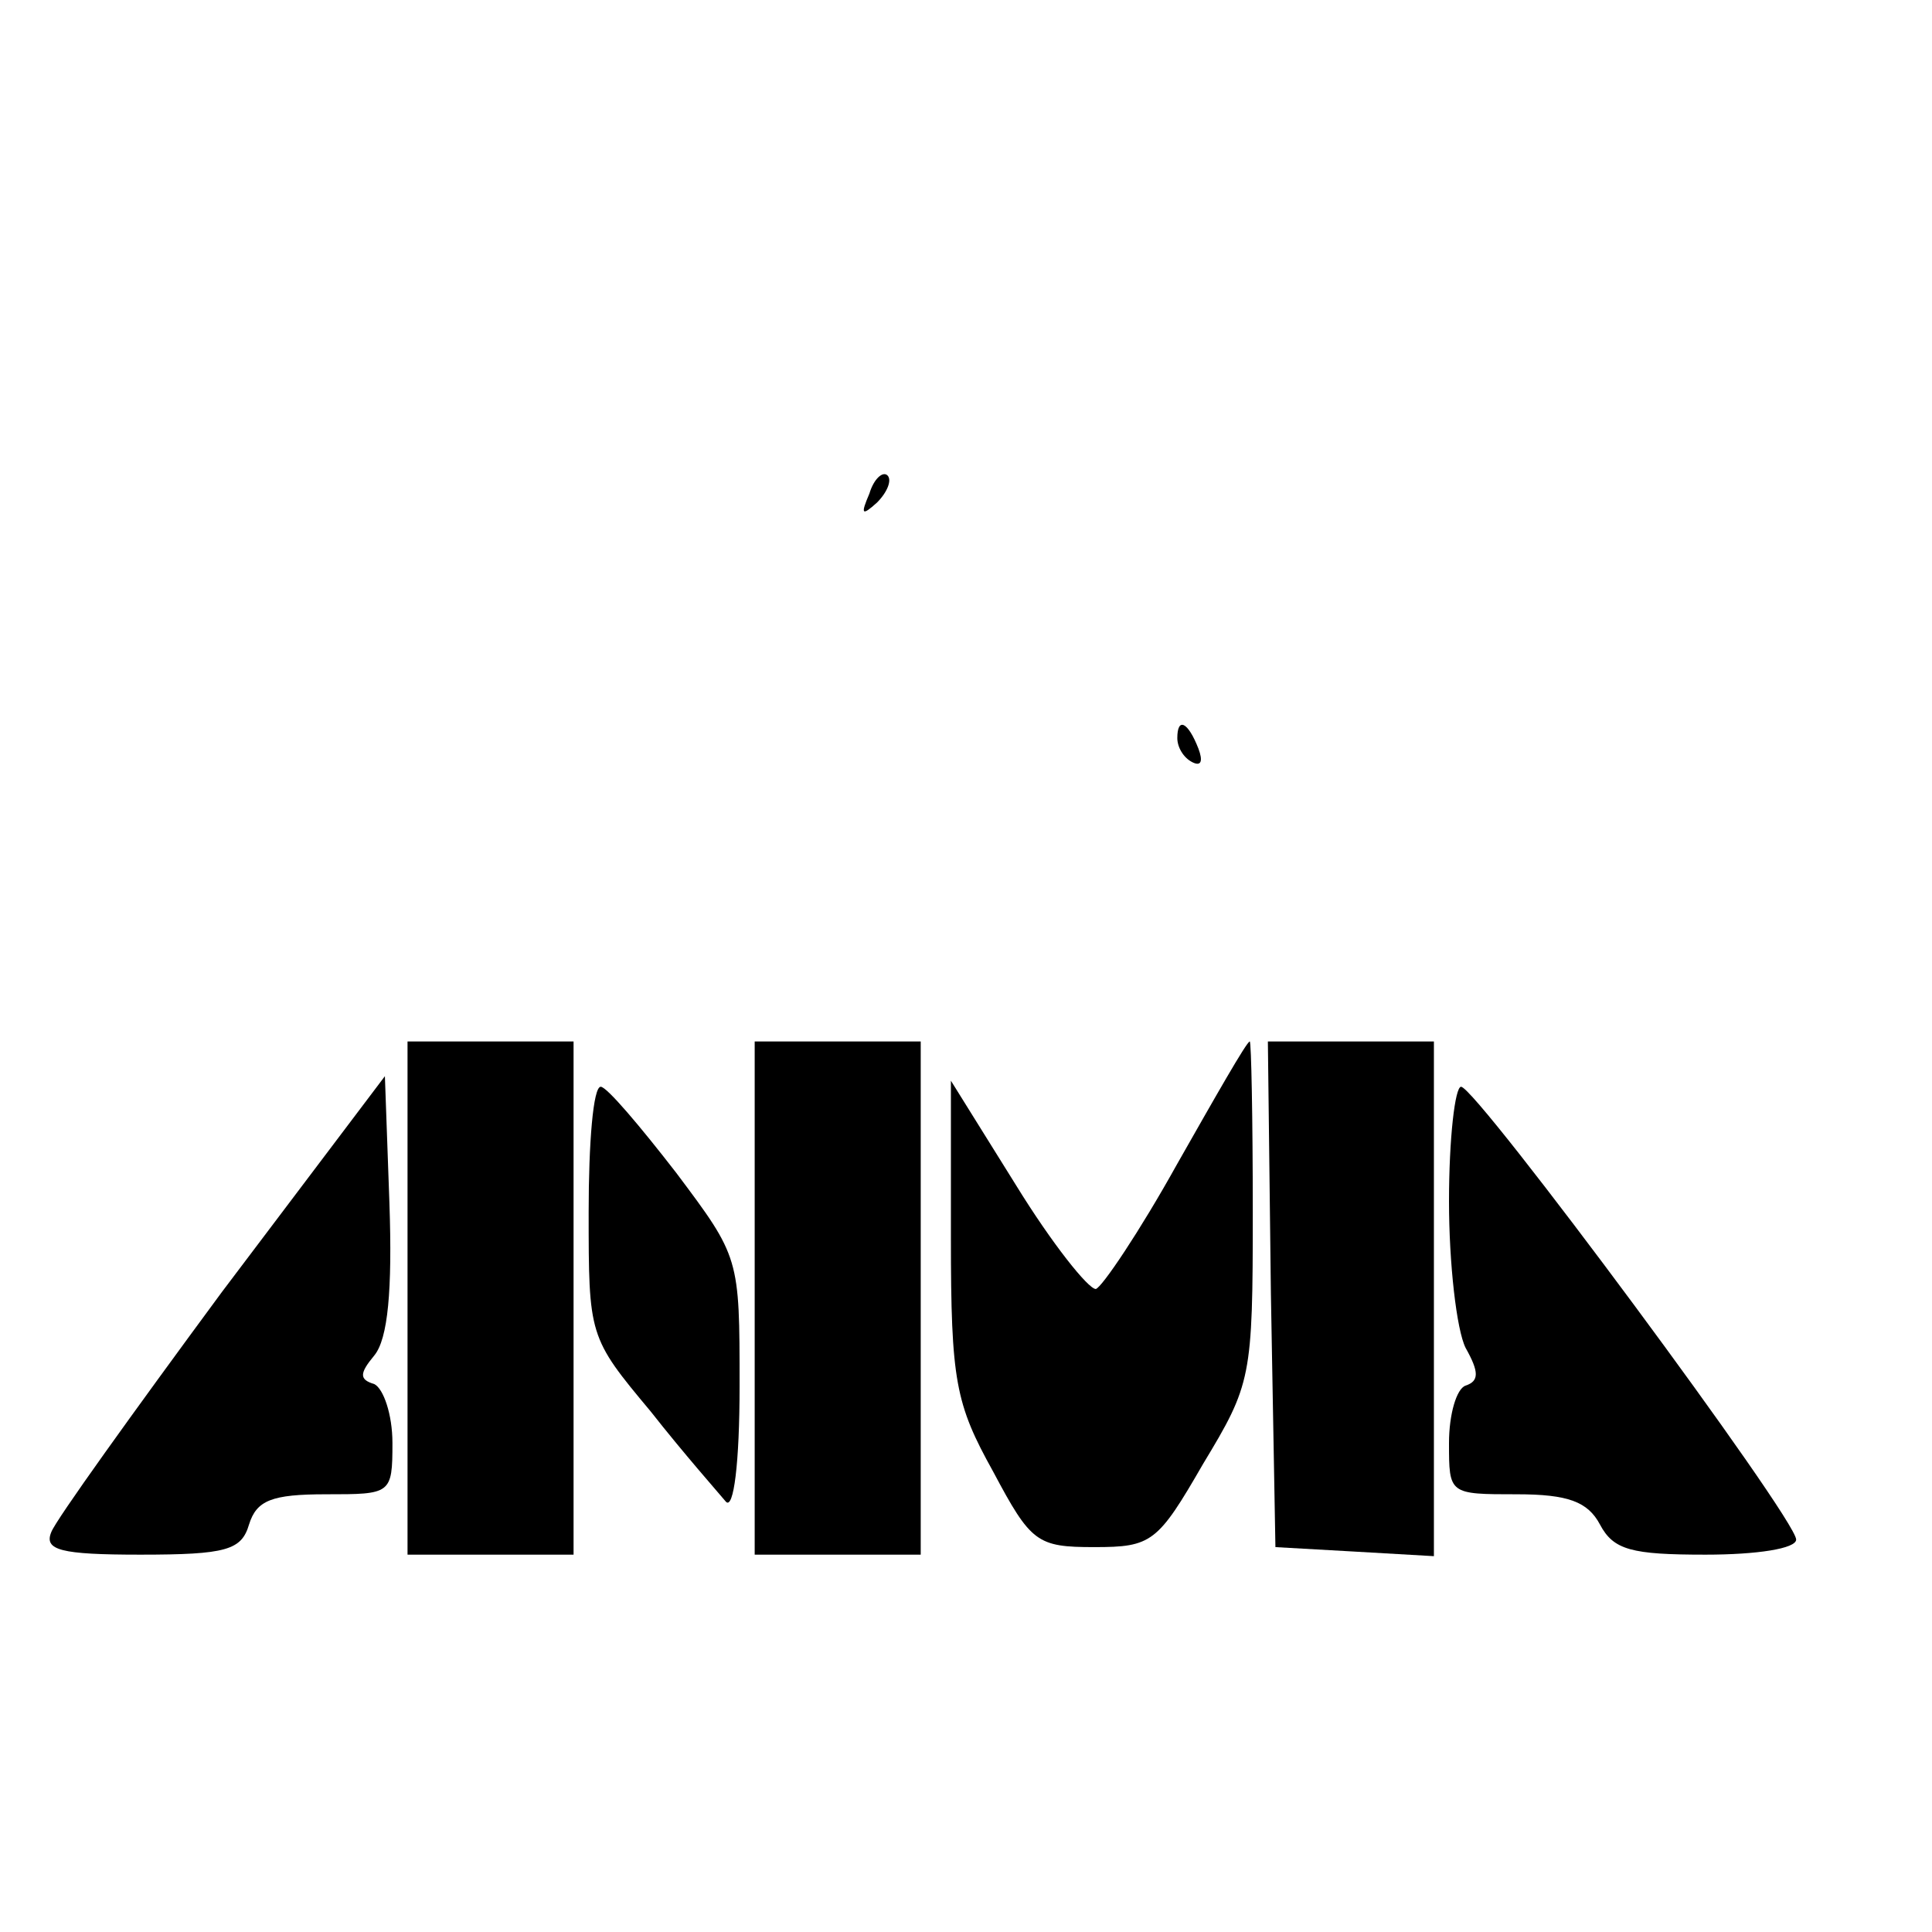
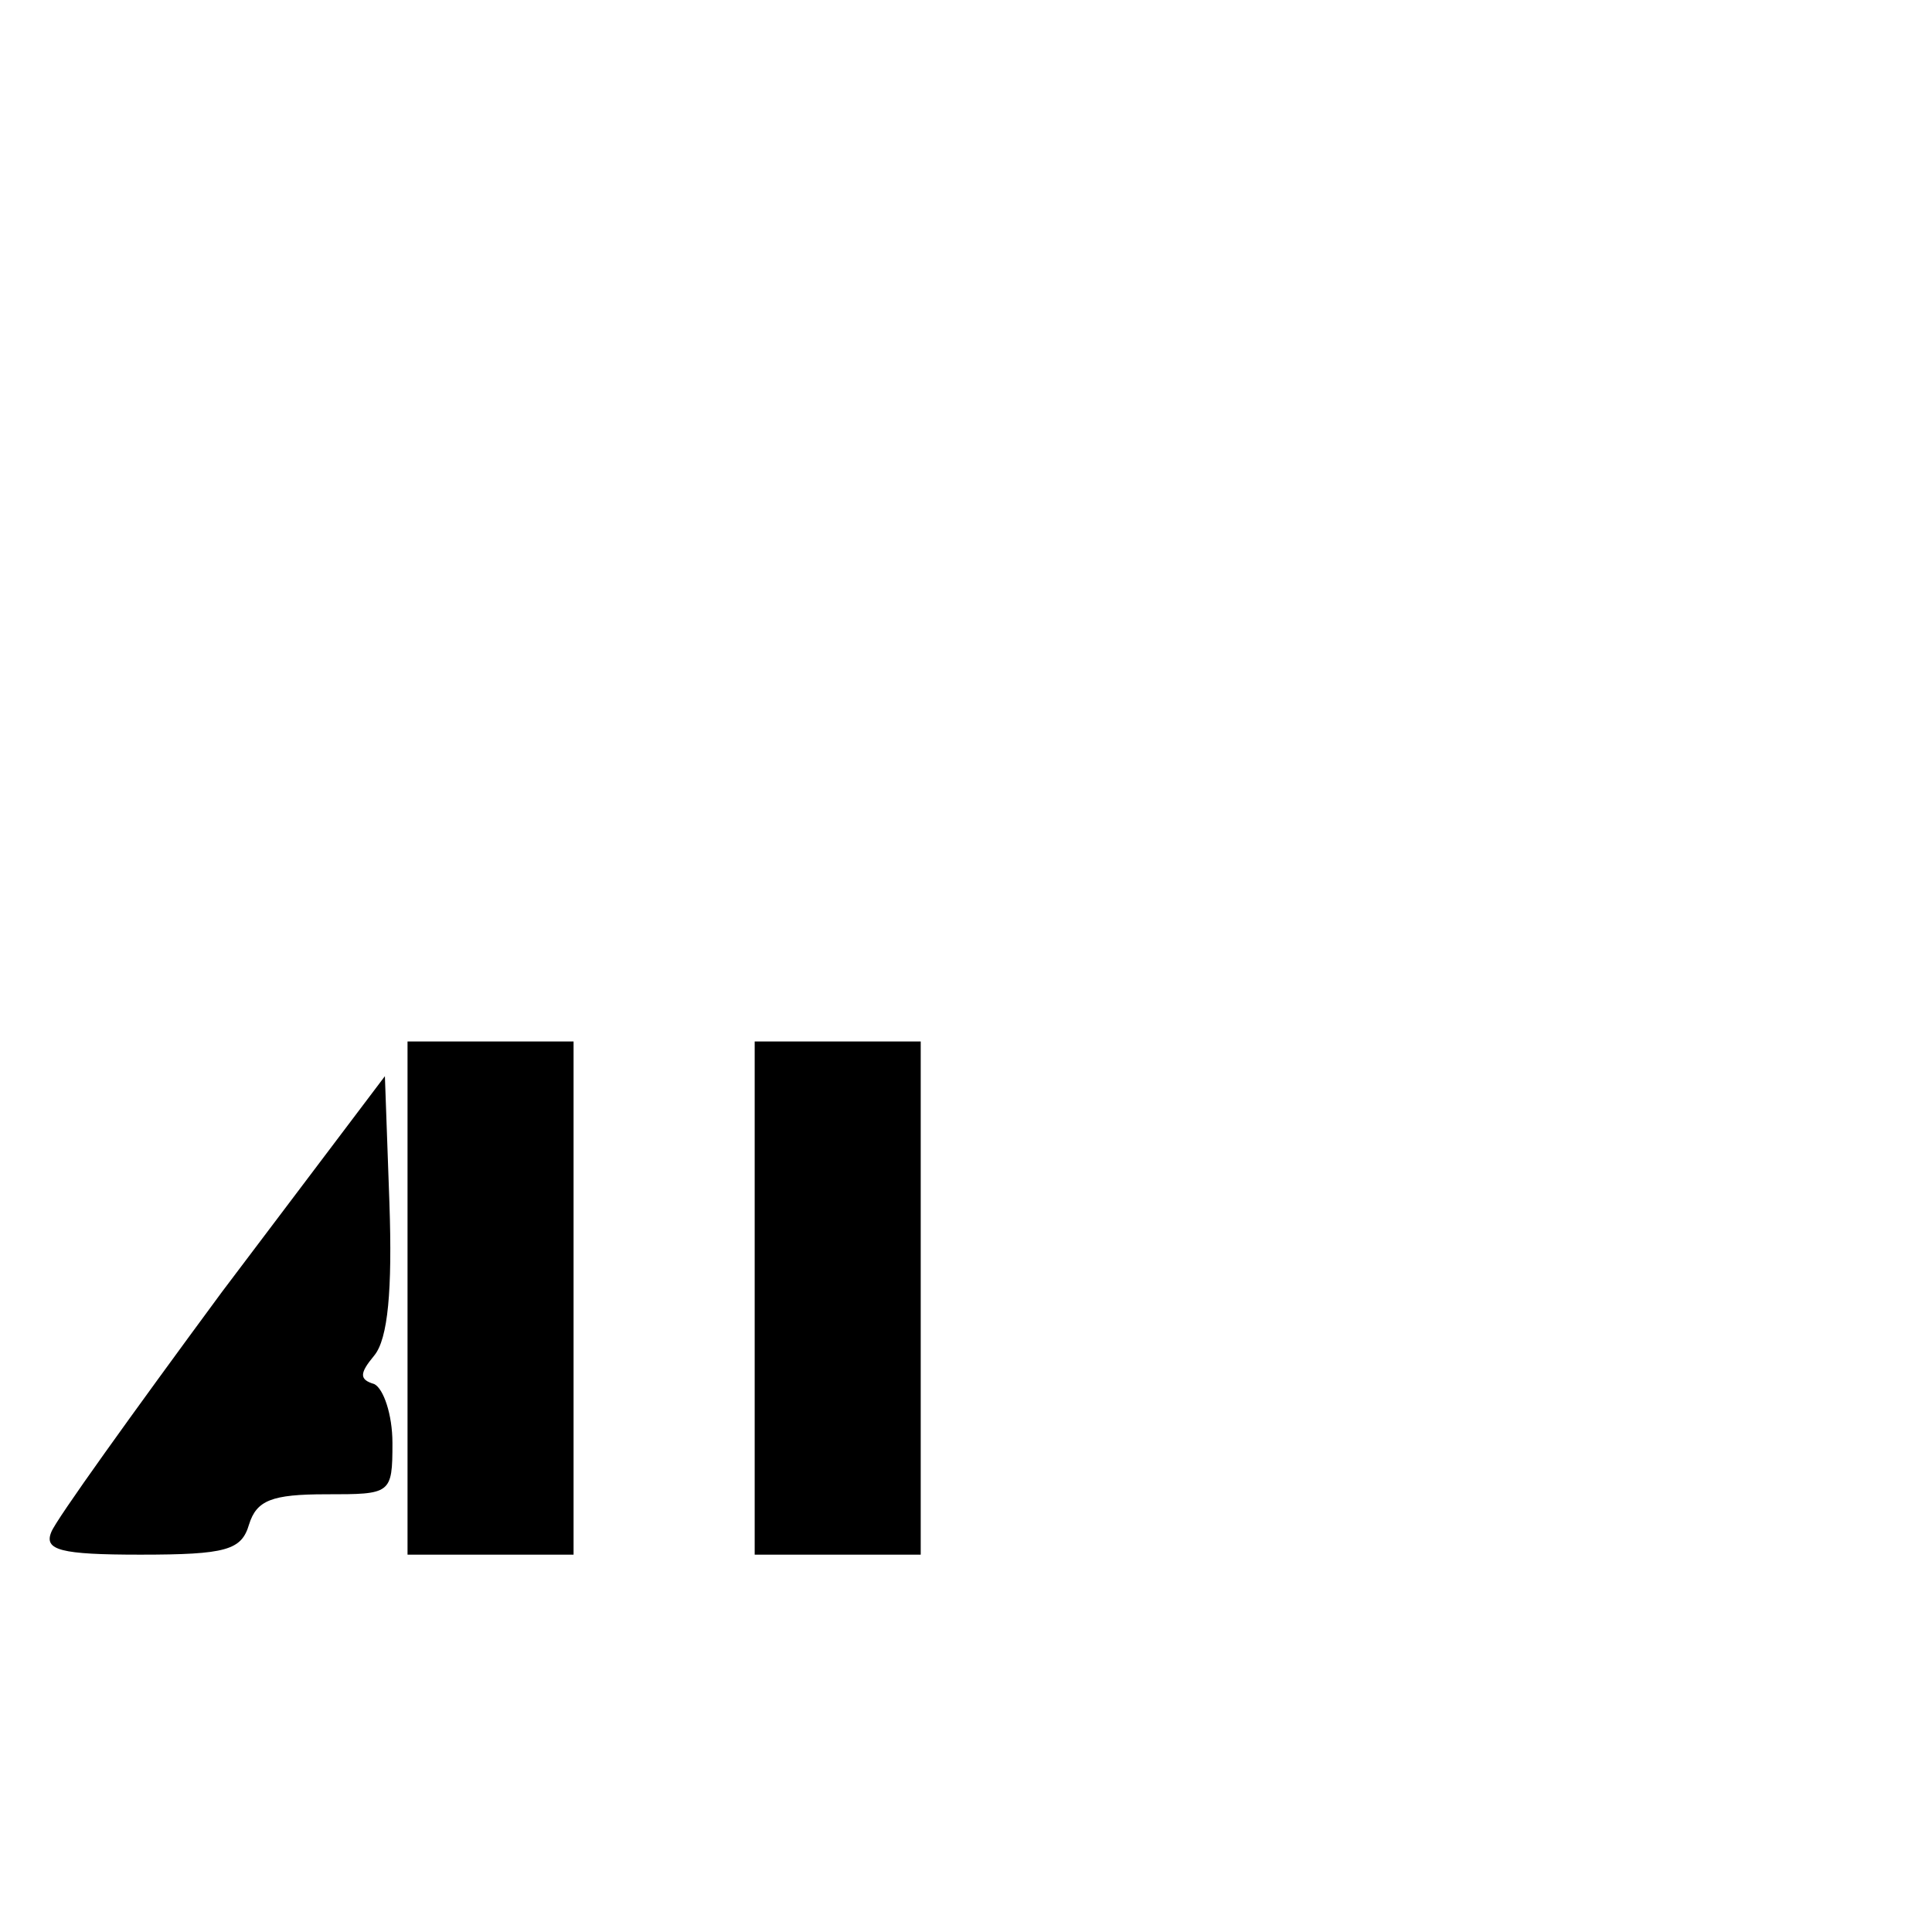
<svg xmlns="http://www.w3.org/2000/svg" version="1.0" width="128pt" height="128pt" viewBox="0 0 128 128" preserveAspectRatio="xMidYMid meet">
  <g transform="translate(0,128) scale(0.1,-0.1)" fill="#000000" stroke="none">
-     <path d="M576 953 c-6 -14 -5 -15 5 -6 7 7 10 15 7 18 -3 3 -9 -2 -12 -12z" />
-     <path d="M780 791 c0 -6 4 -13 10 -16 6 -3 7 1 4 9 -7 18 -14 21 -14 7z" />
+     <path d="M576 953 z" />
    <path d="M270 420 l0 -170 55 0 55 0 0 170 0 170 -55 0 -55 0 0 -170z" />
    <path d="M500 420 l0 -170 55 0 55 0 0 170 0 170 -55 0 -55 0 0 -170z" />
-     <path d="M780 509 c-25 -45 -50 -82 -54 -83 -5 0 -29 30 -53 69 l-43 69 0 -104 c0 -95 3 -110 28 -155 25 -47 29 -50 67 -50 38 0 42 3 72 55 32 53 33 57 33 167 0 62 -1 113 -2 113 -2 0 -23 -37 -48 -81z" />
-     <path d="M842 423 l3 -168 53 -3 52 -3 0 170 0 171 -55 0 -55 0 2 -167z" />
    <path d="M147 424 c-59 -80 -110 -151 -113 -159 -5 -12 6 -15 59 -15 57 0 67 3 72 20 5 16 15 20 51 20 43 0 44 0 44 34 0 19 -6 36 -12 39 -10 3 -10 7 0 19 9 11 12 43 10 101 l-3 84 -108 -143z" />
-     <path d="M390 477 c0 -82 0 -83 41 -132 22 -28 45 -54 50 -60 5 -5 9 25 9 77 0 85 0 85 -42 141 -24 31 -46 57 -50 57 -5 0 -8 -37 -8 -83z" />
-     <path d="M960 484 c0 -41 5 -85 11 -97 9 -16 9 -22 0 -25 -6 -2 -11 -19 -11 -38 0 -34 0 -34 45 -34 34 0 47 -5 55 -20 9 -17 21 -20 70 -20 34 0 60 4 60 10 0 14 -212 300 -222 300 -4 0 -8 -34 -8 -76z" />
  </g>
</svg>